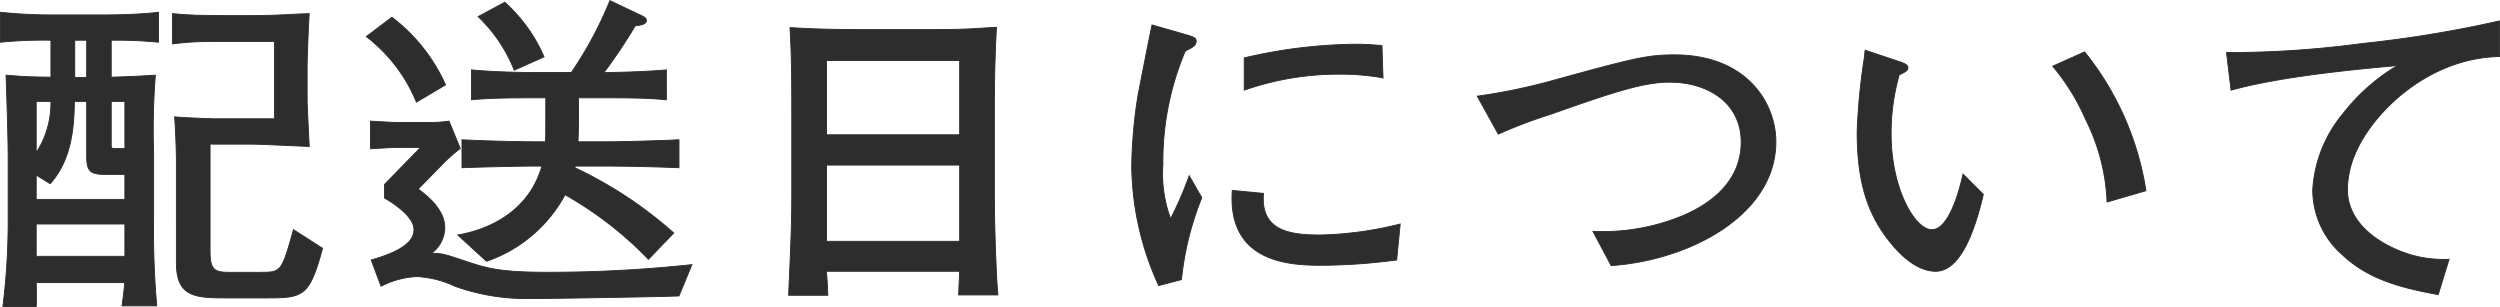
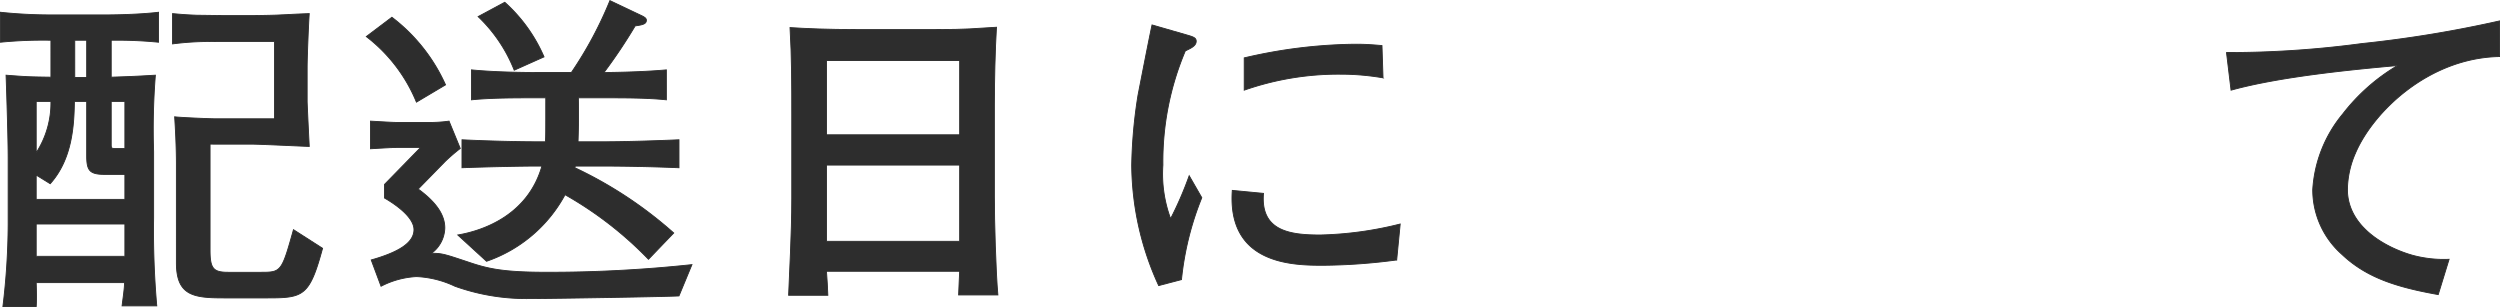
<svg xmlns="http://www.w3.org/2000/svg" viewBox="0 0 221.145 27.158">
  <defs>
    <style>.cls-1{fill:#2d2d2d;stroke:#2d2d2d;stroke-miterlimit:10;stroke-width:0.08px;}</style>
  </defs>
  <g id="レイヤー_2" data-name="レイヤー 2">
    <g id="レイヤー_1-2" data-name="レイヤー 1">
      <path class="cls-1" d="M4.505,3.559A38.236,38.236,0,0,0,.04,3.735V1.085a43.275,43.275,0,0,0,4.589.235H9.403c.031,0,2.636,0,4.62-.235V3.735A37.583,37.583,0,0,0,9.838,3.559V6.828c1.705-.06,1.922-.06,3.906-.177a60.775,60.775,0,0,0-.155,6.743v5.891a76.743,76.743,0,0,0,.279,7.774H10.799c.062-.56.217-1.531.217-2.062H3.202c.031.795.031,1.767,0,2.12H.257a62.2,62.2,0,0,0,.465-7.215V13.954c0-1.502-.124-5.624-.186-7.303,1.891.146,2.016.146,3.969.177ZM9.249,15.427c-1.365,0-1.582-.383-1.582-1.679V8.978H6.582c-.031,2.12-.187,5.095-2.14,7.274l-1.24-.766v2.149h7.845v-2.209ZM3.202,8.978v4.535A8.097,8.097,0,0,0,4.505,8.978Zm7.845,10.838H3.202V22.672h7.845Zm-4.434-12.958H7.667V3.559H6.613ZM11.047,13.13V8.978h-1.209v3.857c0,.295.093.295.278.295ZM22.178,1.38c.403,0,2.232-.029,2.604-.06.775-.029,1.055-.059,2.574-.117-.062.795-.187,3.887-.187,4.771V8.978c0,.088.062,1.531.187,3.976-.807-.029-4.435-.206-5.179-.206H18.581v9.365c0,1.648.279,1.973,1.612,1.973h2.821c1.861,0,1.892,0,2.946-3.77L28.534,21.965c-1.147,4.211-1.674,4.388-4.837,4.388H19.79c-2.666,0-4.186-.206-4.186-3.092V14.514c0-1.561-.093-3.239-.154-4.182.434.06,3.038.177,3.658.177h5.178v-6.832H19.14a25.634,25.634,0,0,0-3.876.206V1.203c.62.059,1.333.117,2.201.147.372,0,2.077.029,2.419.029Z" />
      <path class="cls-1" d="M36.837,9.036a13.994,13.994,0,0,0-4.434-5.801l2.264-1.709A15.475,15.475,0,0,1,39.411,7.505Zm-3.999,13.959c2.388-.677,3.782-1.502,3.782-2.68,0-1.325-2.356-2.65-2.604-2.798v-1.207l3.194-3.269H35.163c-.465,0-1.86.088-2.388.117V10.715c.559.029,1.892.118,2.388.118h2.636a12.522,12.522,0,0,0,1.922-.118l.992,2.415a17.038,17.038,0,0,0-1.333,1.148l-2.388,2.444c1.612,1.178,2.356,2.297,2.356,3.445a2.872,2.872,0,0,1-1.178,2.238c.961,0,1.178.089,3.225.766,1.798.619,3.162.913,7.007.913A118.985,118.985,0,0,0,61.208,23.408l-1.147,2.768c-.744.06-11.41.235-12.867.235H46.79a18.692,18.692,0,0,1-6.542-1.089,8.835,8.835,0,0,0-3.411-.855,7.656,7.656,0,0,0-3.131.855Zm24.525-.059a32.504,32.504,0,0,0-7.38-5.713,12.511,12.511,0,0,1-6.945,5.89l-2.542-2.326c2.419-.413,6.232-1.855,7.441-6.097h-.558c-1.055,0-4.187.06-6.512.147V12.364c2.264.118,5.24.177,6.512.177H48.247c.031-.472.031-.824.031-3.888h-.837c-1.86,0-4.03,0-5.736.177V6.18c2.325.235,5.52.235,5.736.235H50.542A34.205,34.205,0,0,0,53.952.055l2.854,1.354c.217.117.371.206.371.383,0,.354-.402.412-.992.501a46.967,46.967,0,0,1-2.759,4.122c.278,0,3.317-.029,5.519-.235V8.83c-1.674-.177-3.627-.177-5.767-.177H51.162c.031,2.003,0,3.004-.031,3.888h2.419c1.581,0,4.619-.089,6.511-.177V14.838c-2.79-.118-5.426-.147-6.511-.147h-2.667c0,.06-.03.089-.03.147a36.562,36.562,0,0,1,8.743,5.772ZM45.488,6.209a13.26,13.26,0,0,0-3.194-4.741L44.651.201A13.875,13.875,0,0,1,48.124,5.031Z" />
      <path class="cls-1" d="M82.627,2.616c3.069,0,3.41-.088,5.519-.206-.124,1.974-.186,4.918-.186,6.921V17.401c0,2.179.124,6.567.31,8.688H84.797c.031-.972.062-1.237.093-2.091H73.108c.03.354.123,1.825.123,2.12H69.759c.062-1.767.279-5.39.279-8.54V10.155c0-2.562,0-5.153-.154-7.716,1.333.089,3.348.177,6.015.177Zm2.263,9.307V5.356H73.108V11.923ZM73.108,14.603v6.744H84.89V14.603Z" />
      <path class="cls-1" d="M105.069,3.117c.496.147.744.235.744.53,0,.412-.465.618-.961.854a25.138,25.138,0,0,0-1.984,10.102,11.381,11.381,0,0,0,.682,4.741,30.972,30.972,0,0,0,1.644-3.799l1.116,1.943a26.226,26.226,0,0,0-1.798,7.245l-2.016.529A25.892,25.892,0,0,1,100.108,14.632a43.146,43.146,0,0,1,.559-6.214c.248-1.267,1.023-5.242,1.24-6.214Zm18.479,19.878a51.069,51.069,0,0,1-6.511.472c-2.574,0-8.496-.029-8.031-6.626l2.76.265c-.279,3.328,2.326,3.682,5.023,3.682a31.726,31.726,0,0,0,7.069-.972Zm-13.487-17.875a44.582,44.582,0,0,1,9.829-1.208c.992,0,1.644.059,2.356.118l.093,2.856a22.079,22.079,0,0,0-3.782-.324,25.288,25.288,0,0,0-8.496,1.414Z" />
-       <path class="cls-1" d="M140.906,20.463a18.453,18.453,0,0,0,7.875-1.354c1.768-.736,5.24-2.592,5.24-6.538,0-3.387-2.821-5.301-6.356-5.301-2.418,0-5.363,1.03-10.635,2.886a42.085,42.085,0,0,0-4.496,1.708L130.674,8.507A50.857,50.857,0,0,0,137.247,7.151c7.287-2.002,8.434-2.297,10.883-2.297,6.356,0,8.961,4.241,8.961,7.687,0,6.479-7.627,10.484-14.572,10.955Z" />
-       <path class="cls-1" d="M167.812,5.385c.62.206.962.324.962.618,0,.266-.342.412-.775.619a18.995,18.995,0,0,0-.713,5.241c0,4.83,2.107,8.452,3.596,8.452s2.419-3.328,2.76-4.918l1.799,1.797c-.62,2.65-1.86,6.803-4.217,6.803-1.644,0-3.039-1.443-3.597-2.062-2.325-2.621-3.349-5.566-3.349-10.278a54.901,54.901,0,0,1,.62-6.449c.03-.118.062-.647.093-.766ZM186.386,17.871a17.79,17.79,0,0,0-1.892-7.304,19.293,19.293,0,0,0-2.915-4.712L184.401,4.59a25.936,25.936,0,0,1,5.426,12.28Z" />
      <path class="cls-1" d="M221.105,5.002c-6.294.118-11.193,4.918-12.743,8.54a8.29,8.29,0,0,0-.713,3.21c0,3.357,3.473,5.184,5.767,5.831a10.553,10.553,0,0,0,3.225.354l-.961,3.122c-3.628-.648-6.325-1.473-8.526-3.563a7.628,7.628,0,0,1-2.574-5.714,11.56,11.56,0,0,1,2.667-6.714A17.118,17.118,0,0,1,212.083,5.797c-3.566.324-10.264.942-14.729,2.18l-.402-3.328a88.765,88.765,0,0,0,11.968-.795A104.991,104.991,0,0,0,221.105,1.851Z" />
    </g>
  </g>
</svg>